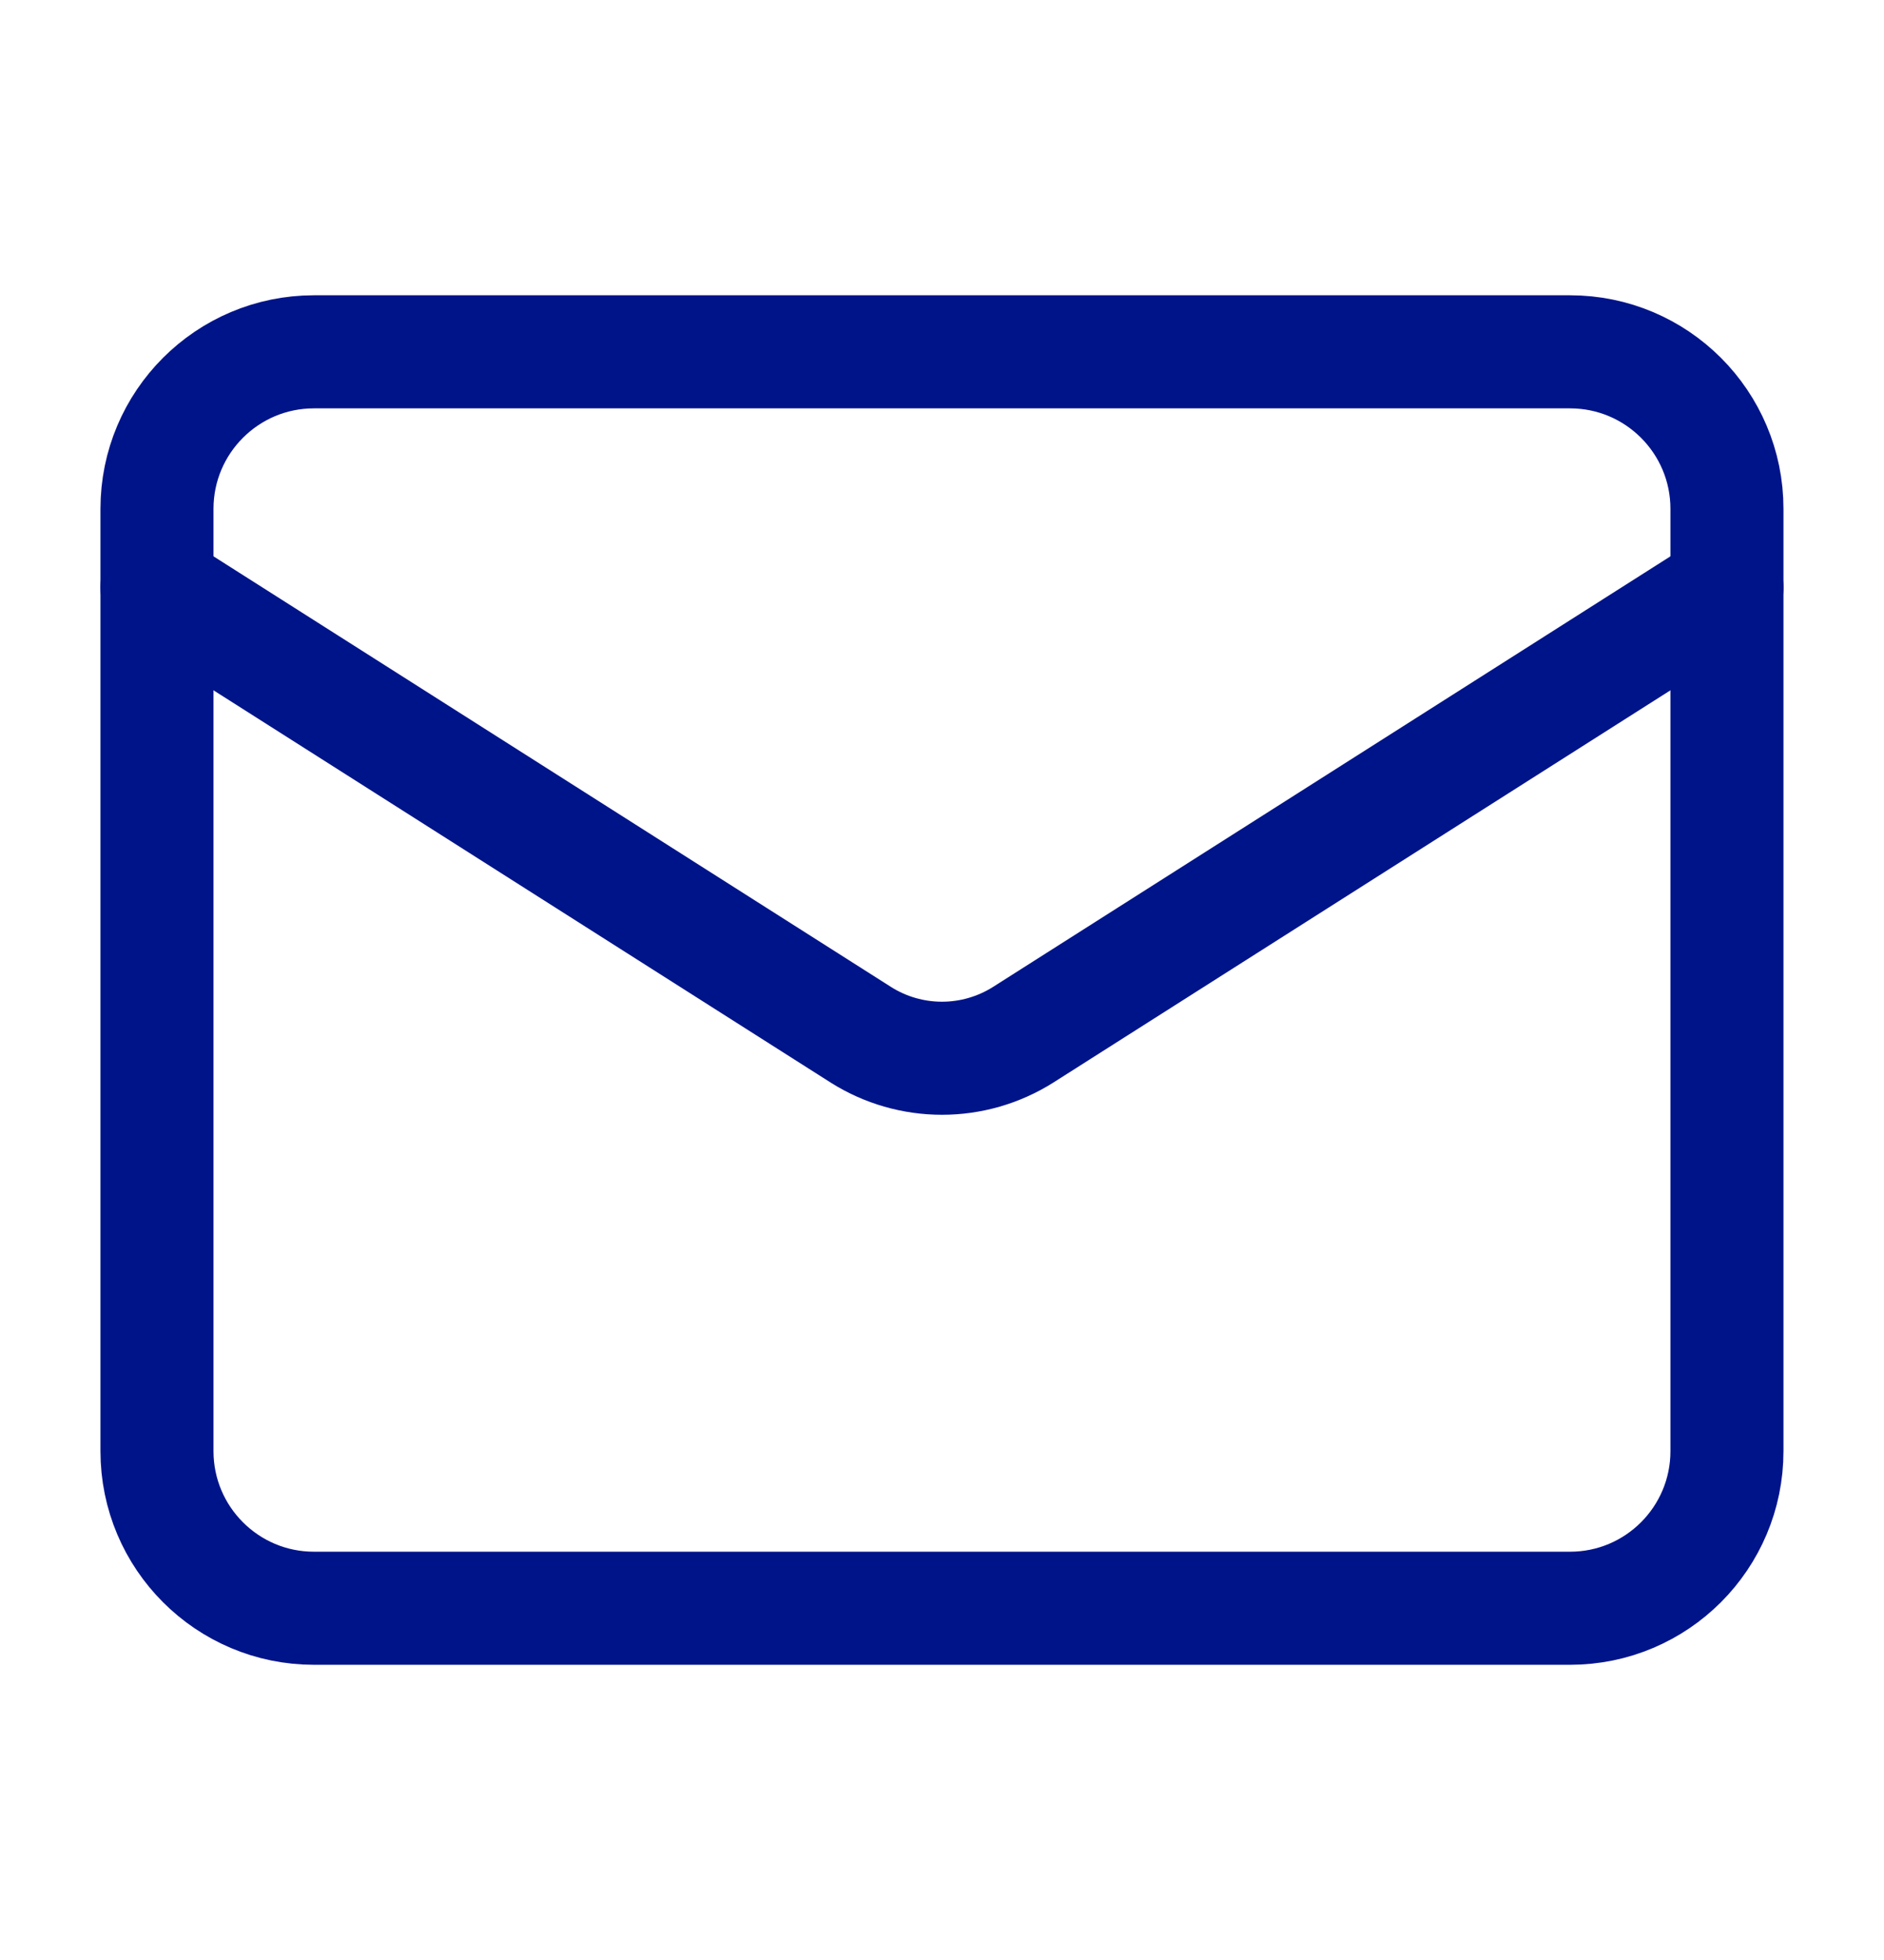
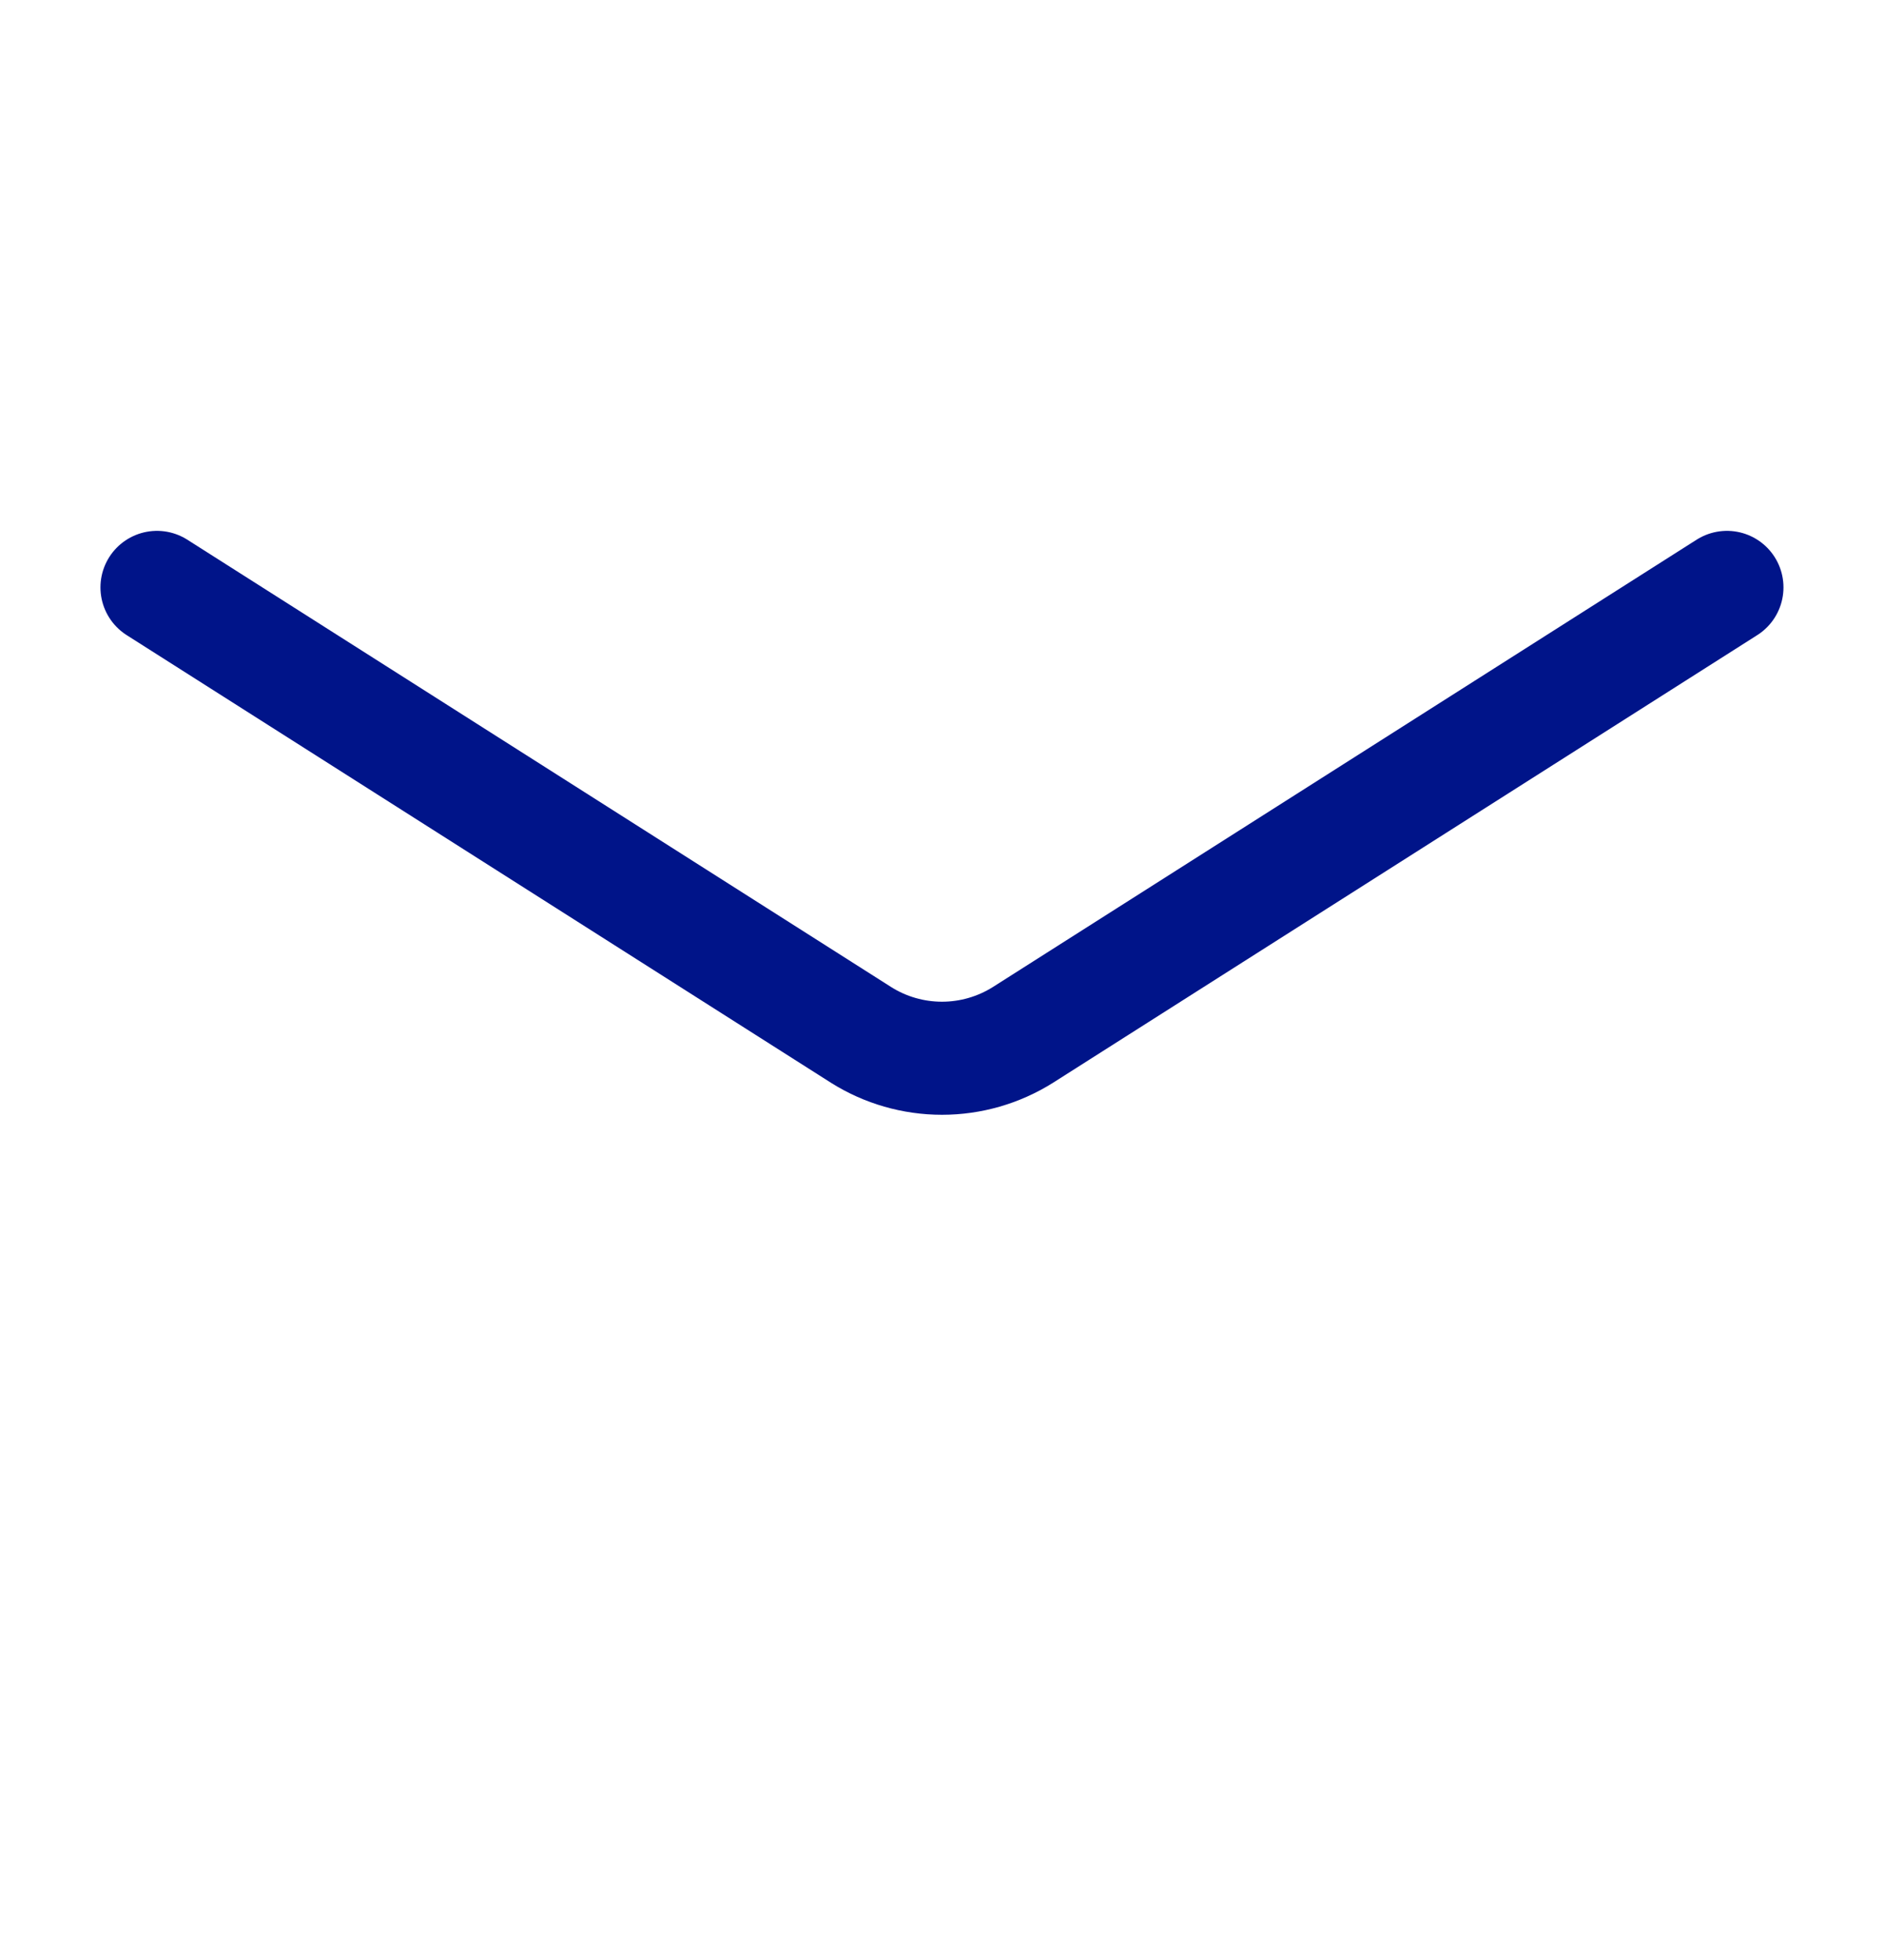
<svg xmlns="http://www.w3.org/2000/svg" width="25" height="26" viewBox="0 0 25 26" fill="none">
-   <path d="M20.833 4.667H4.166C3.016 4.667 2.083 5.6 2.083 6.75V19.25C2.083 20.401 3.016 21.334 4.166 21.334H20.833C21.984 21.334 22.916 20.401 22.916 19.25V6.75C22.916 5.6 21.984 4.667 20.833 4.667Z" stroke="#001489" stroke-width="1.5" stroke-linecap="round" stroke-linejoin="round" />
  <path d="M22.916 7.792L13.573 13.729C13.251 13.931 12.879 14.038 12.5 14.038C12.12 14.038 11.748 13.931 11.427 13.729L2.083 7.792" stroke="#001489" stroke-width="1.5" stroke-linecap="round" stroke-linejoin="round" />
</svg>